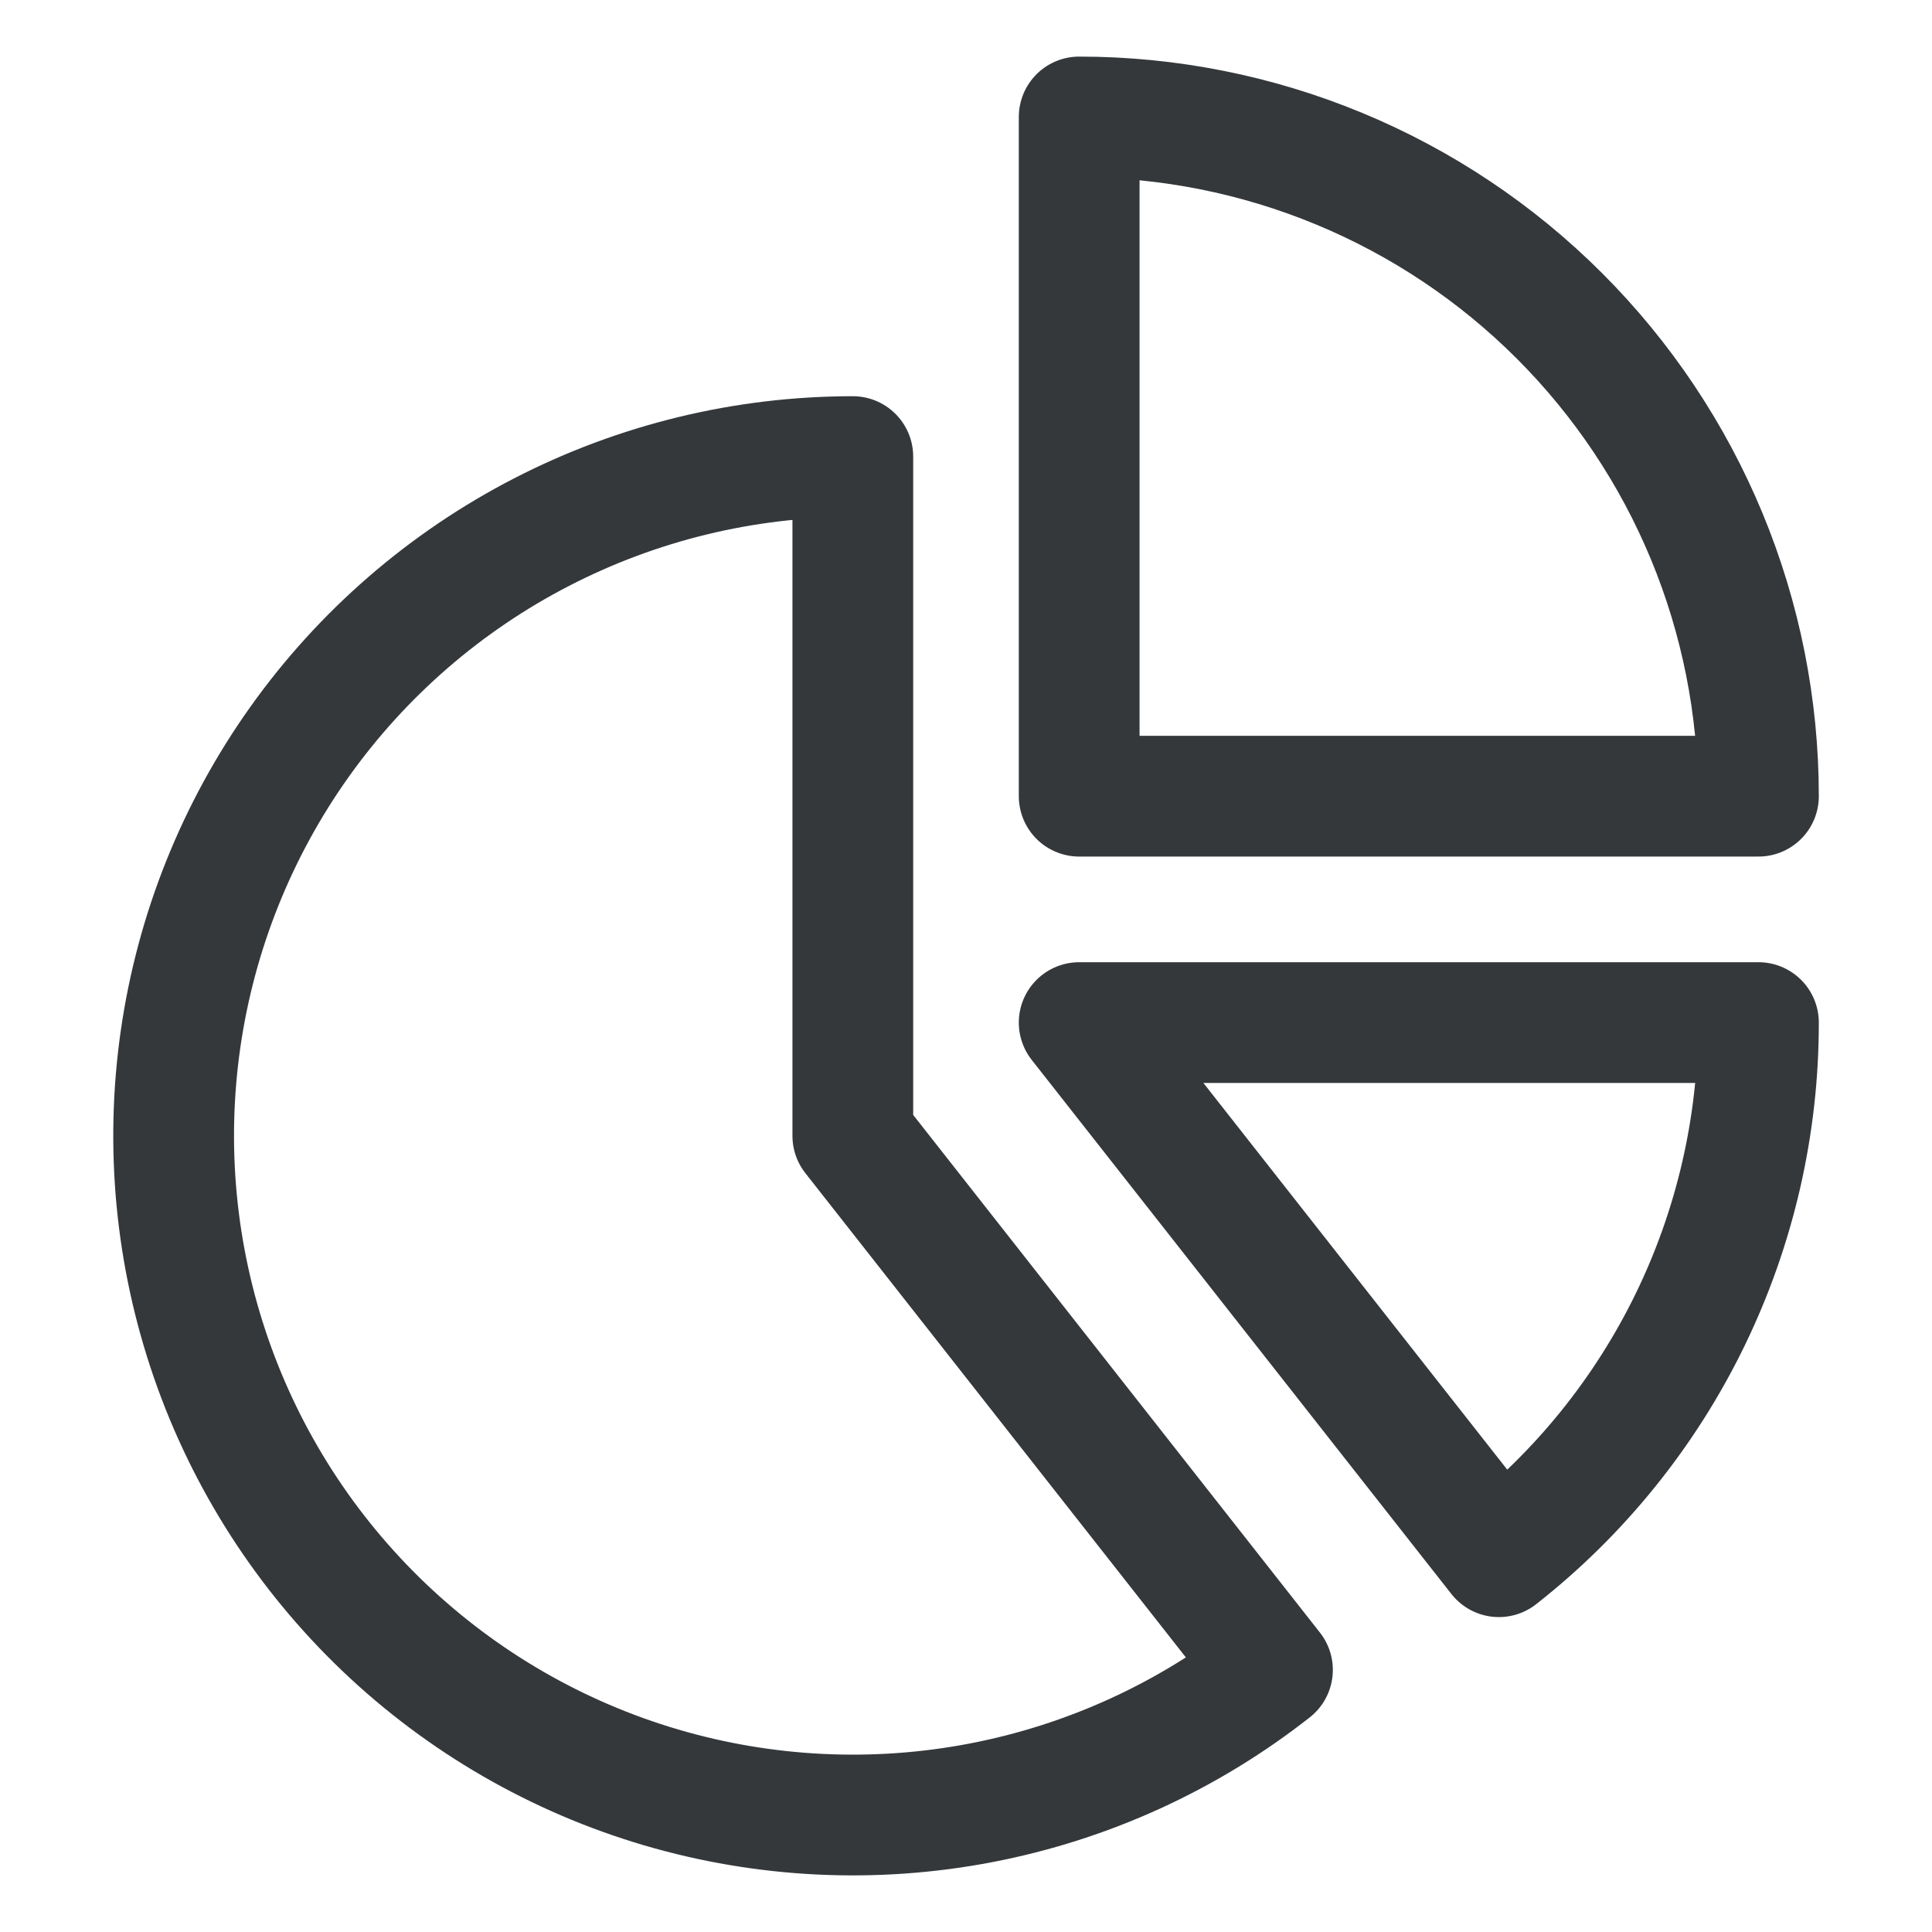
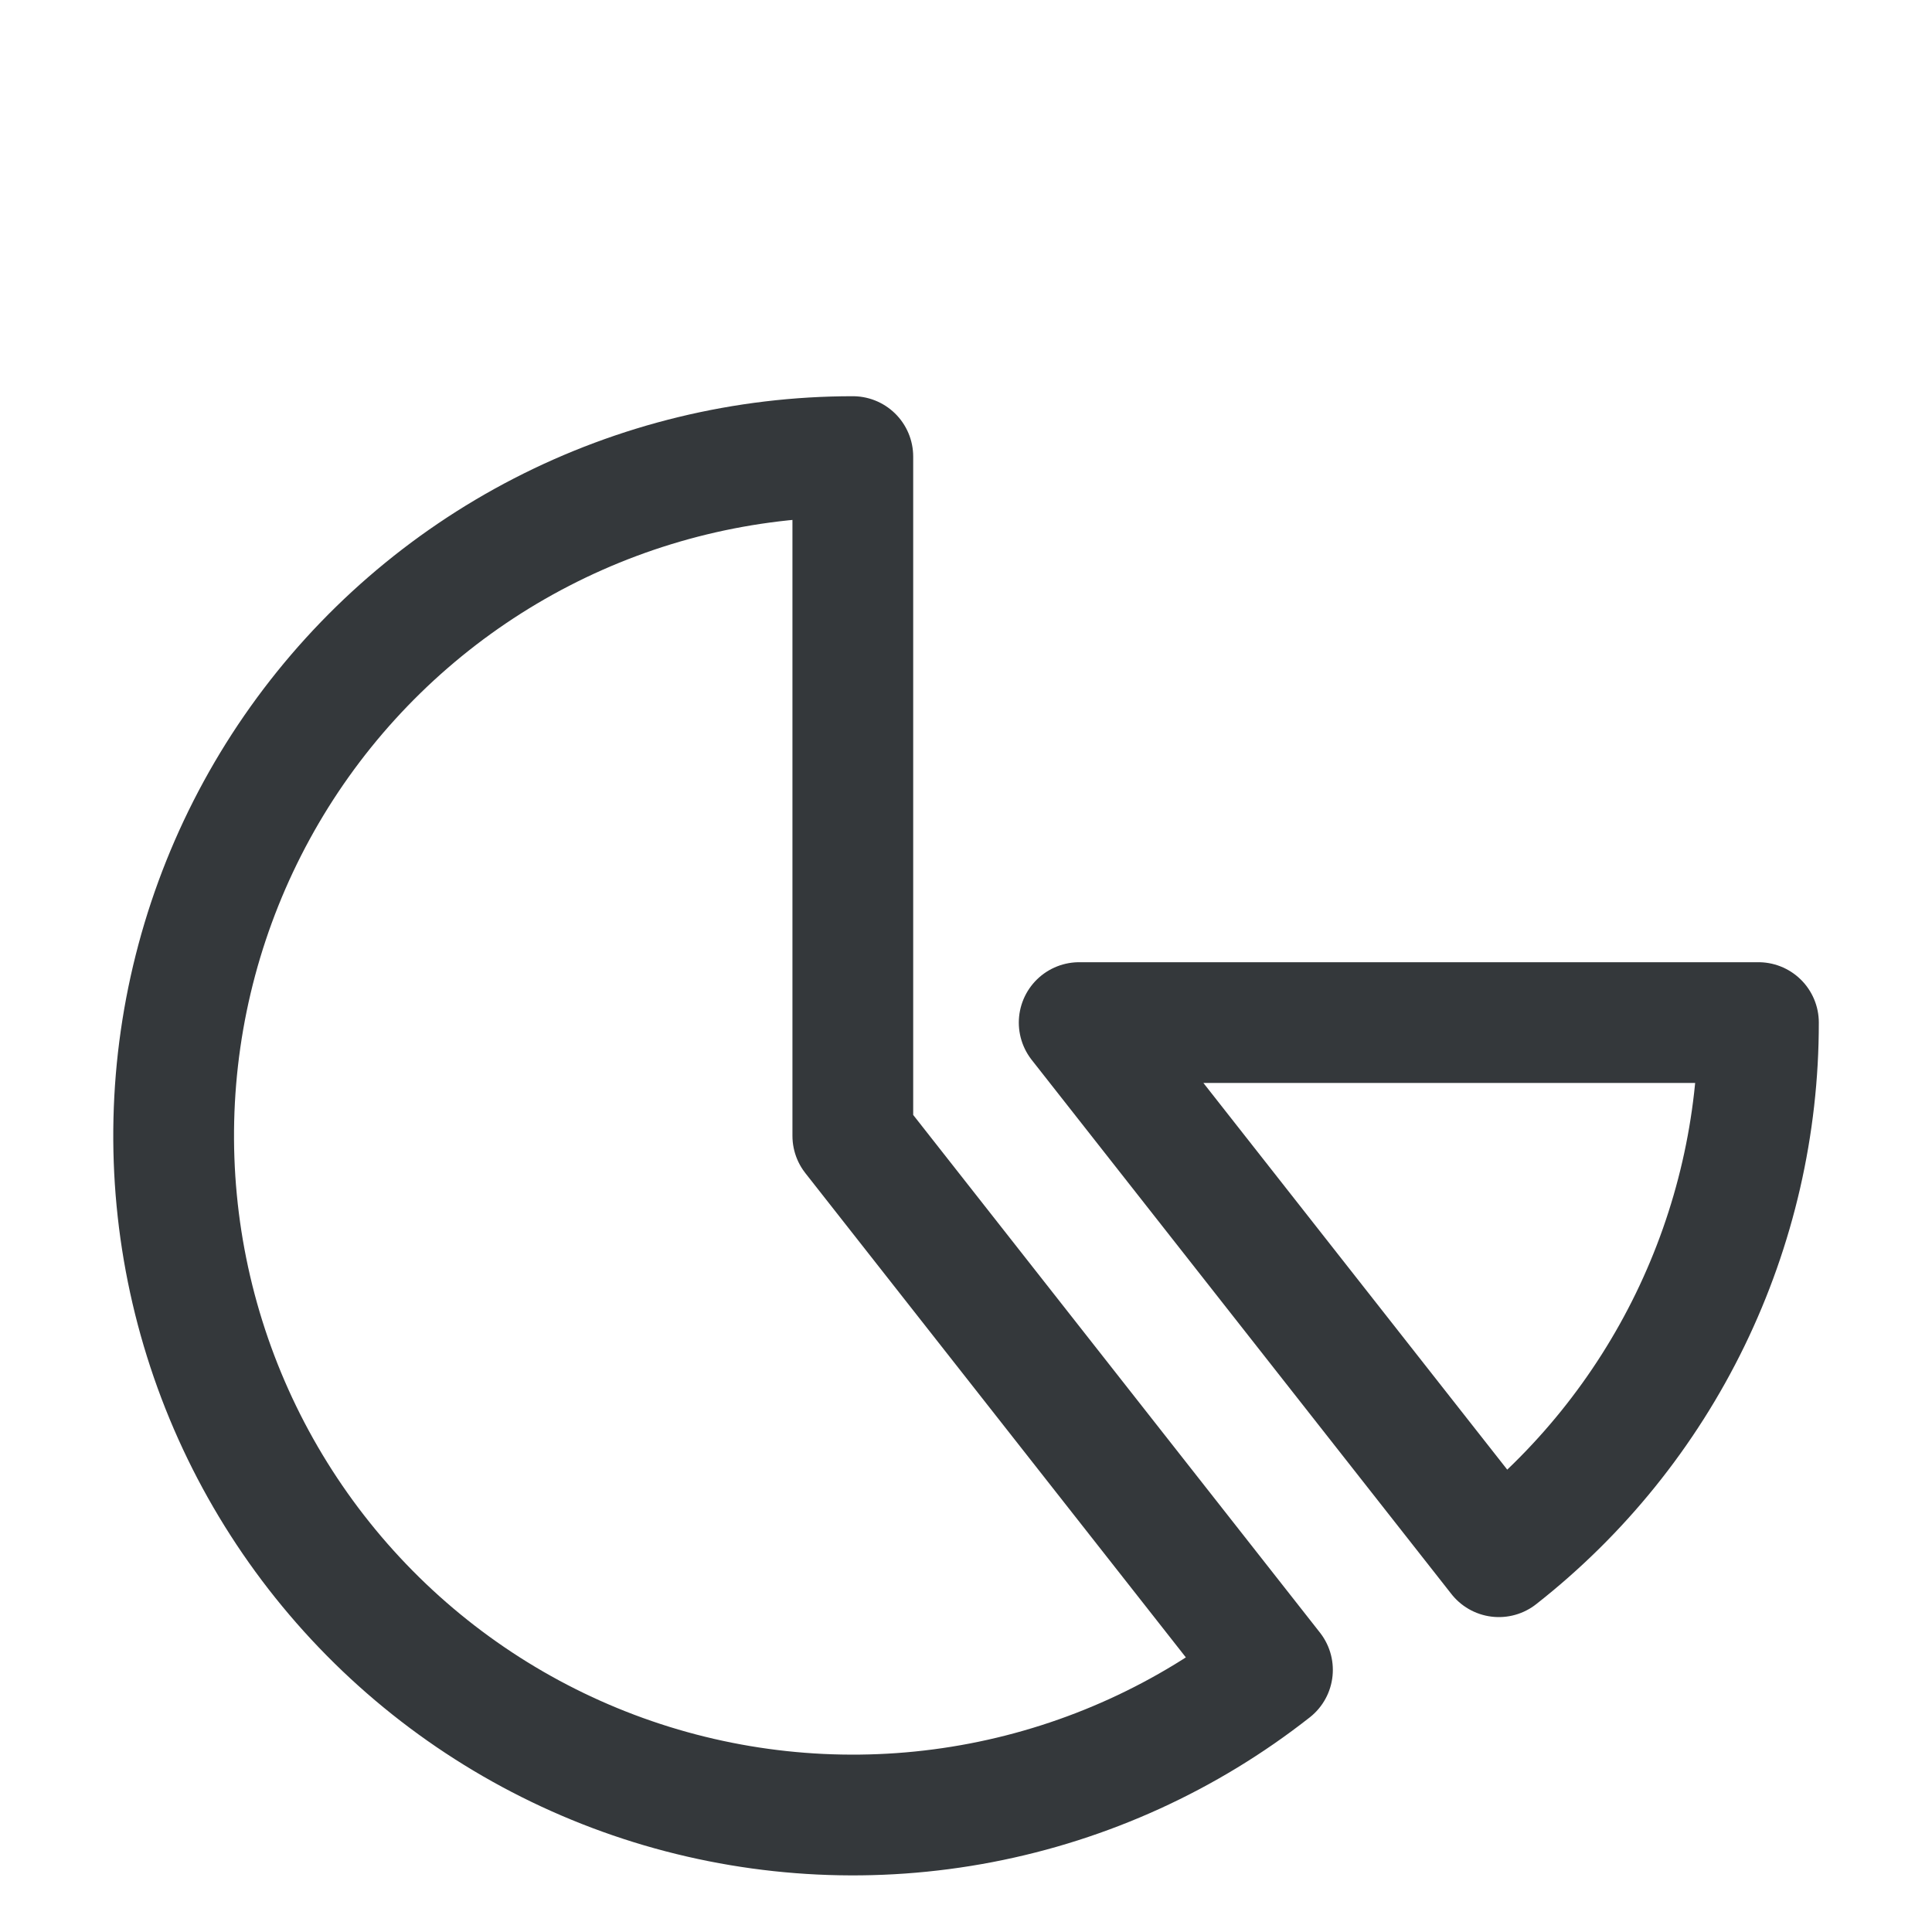
<svg xmlns="http://www.w3.org/2000/svg" width="48" height="48" viewBox="0 0 48 48" fill="none">
-   <path d="M26.812 2.906V19.781H43.688C43.688 17.565 43.251 15.371 42.403 13.323C41.555 11.276 40.312 9.416 38.745 7.849C37.178 6.282 35.318 5.039 33.27 4.191C31.223 3.343 29.029 2.906 26.812 2.906Z" stroke="#34383B" stroke-width="3" stroke-linecap="round" stroke-linejoin="round" />
  <path d="M21.188 28.219V11.344C18.498 11.344 15.847 11.987 13.456 13.22C11.065 14.452 9.004 16.239 7.443 18.43C5.883 20.621 4.869 23.153 4.486 25.815C4.103 28.478 4.362 31.193 5.241 33.735C6.12 36.277 7.595 38.572 9.541 40.429C11.487 42.285 13.849 43.65 16.43 44.409C19.01 45.167 21.735 45.298 24.376 44.79C27.018 44.282 29.499 43.15 31.614 41.488L21.188 28.219Z" stroke="#34383B" stroke-width="3" stroke-linecap="round" stroke-linejoin="round" />
  <path d="M43.688 25.406H26.812L37.239 38.676C39.25 37.098 40.876 35.083 41.993 32.784C43.11 30.485 43.69 27.962 43.688 25.406Z" stroke="#34383B" stroke-width="3" stroke-linecap="round" stroke-linejoin="round" />
</svg>